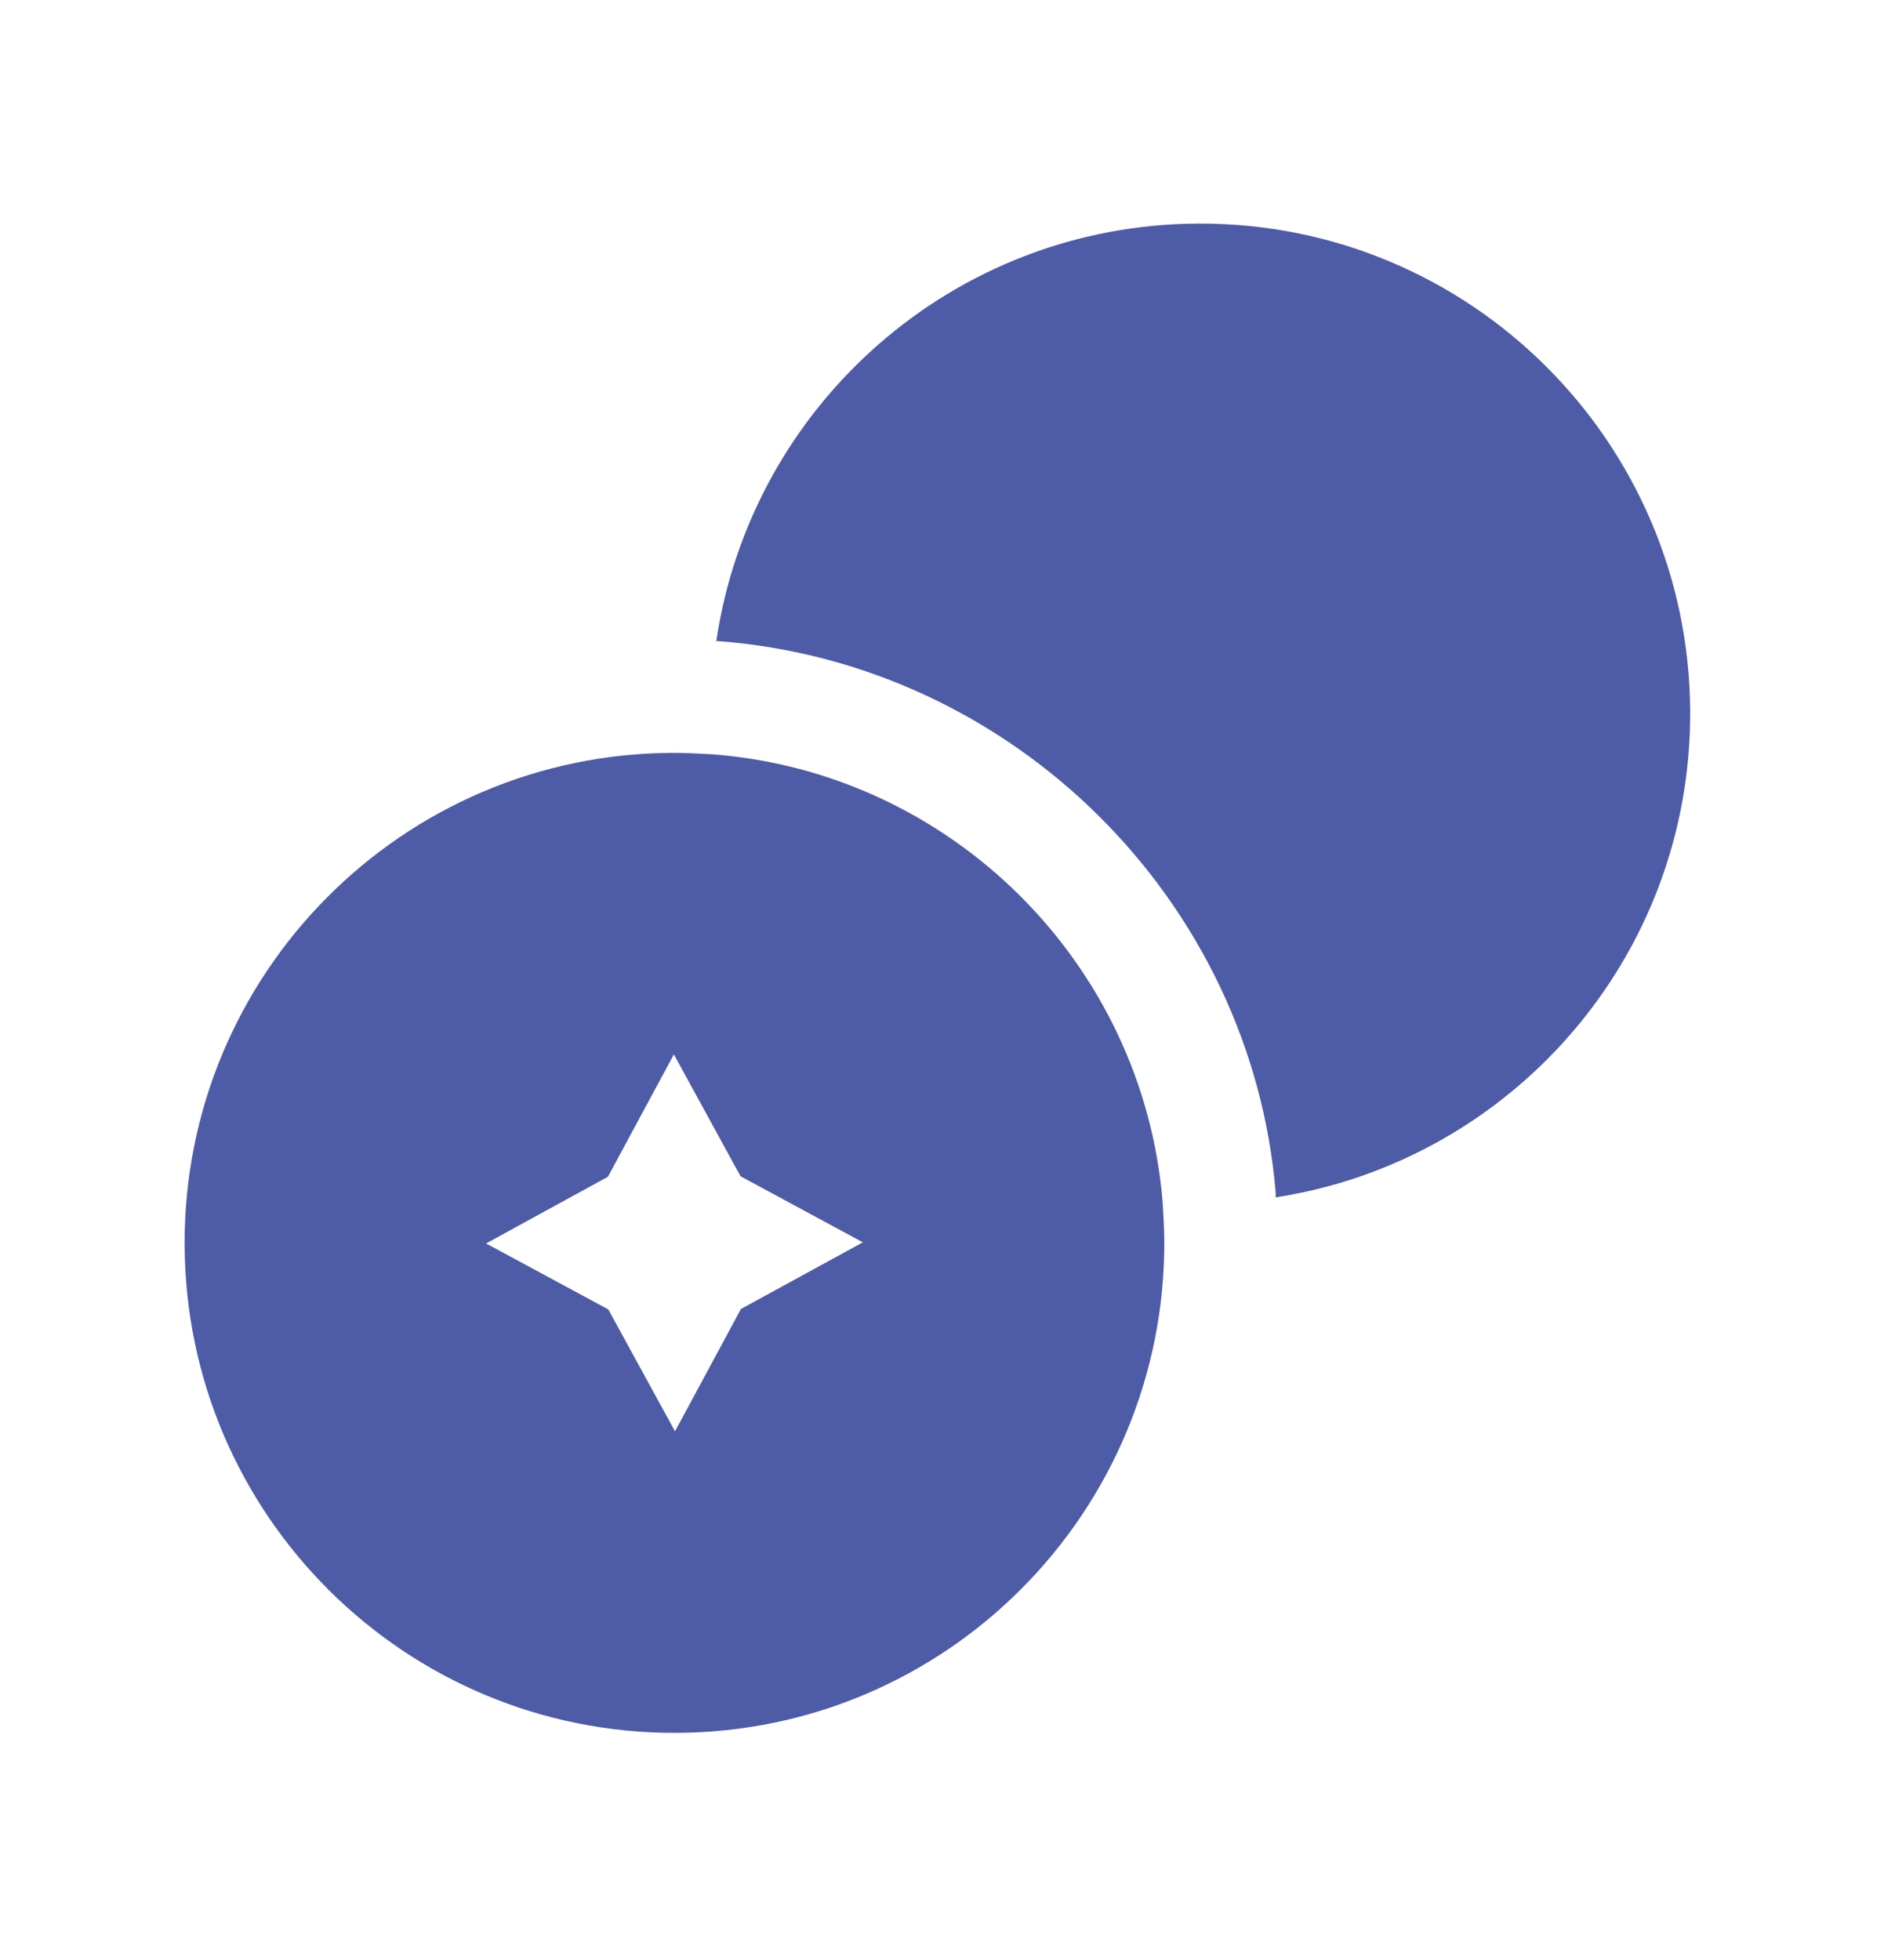
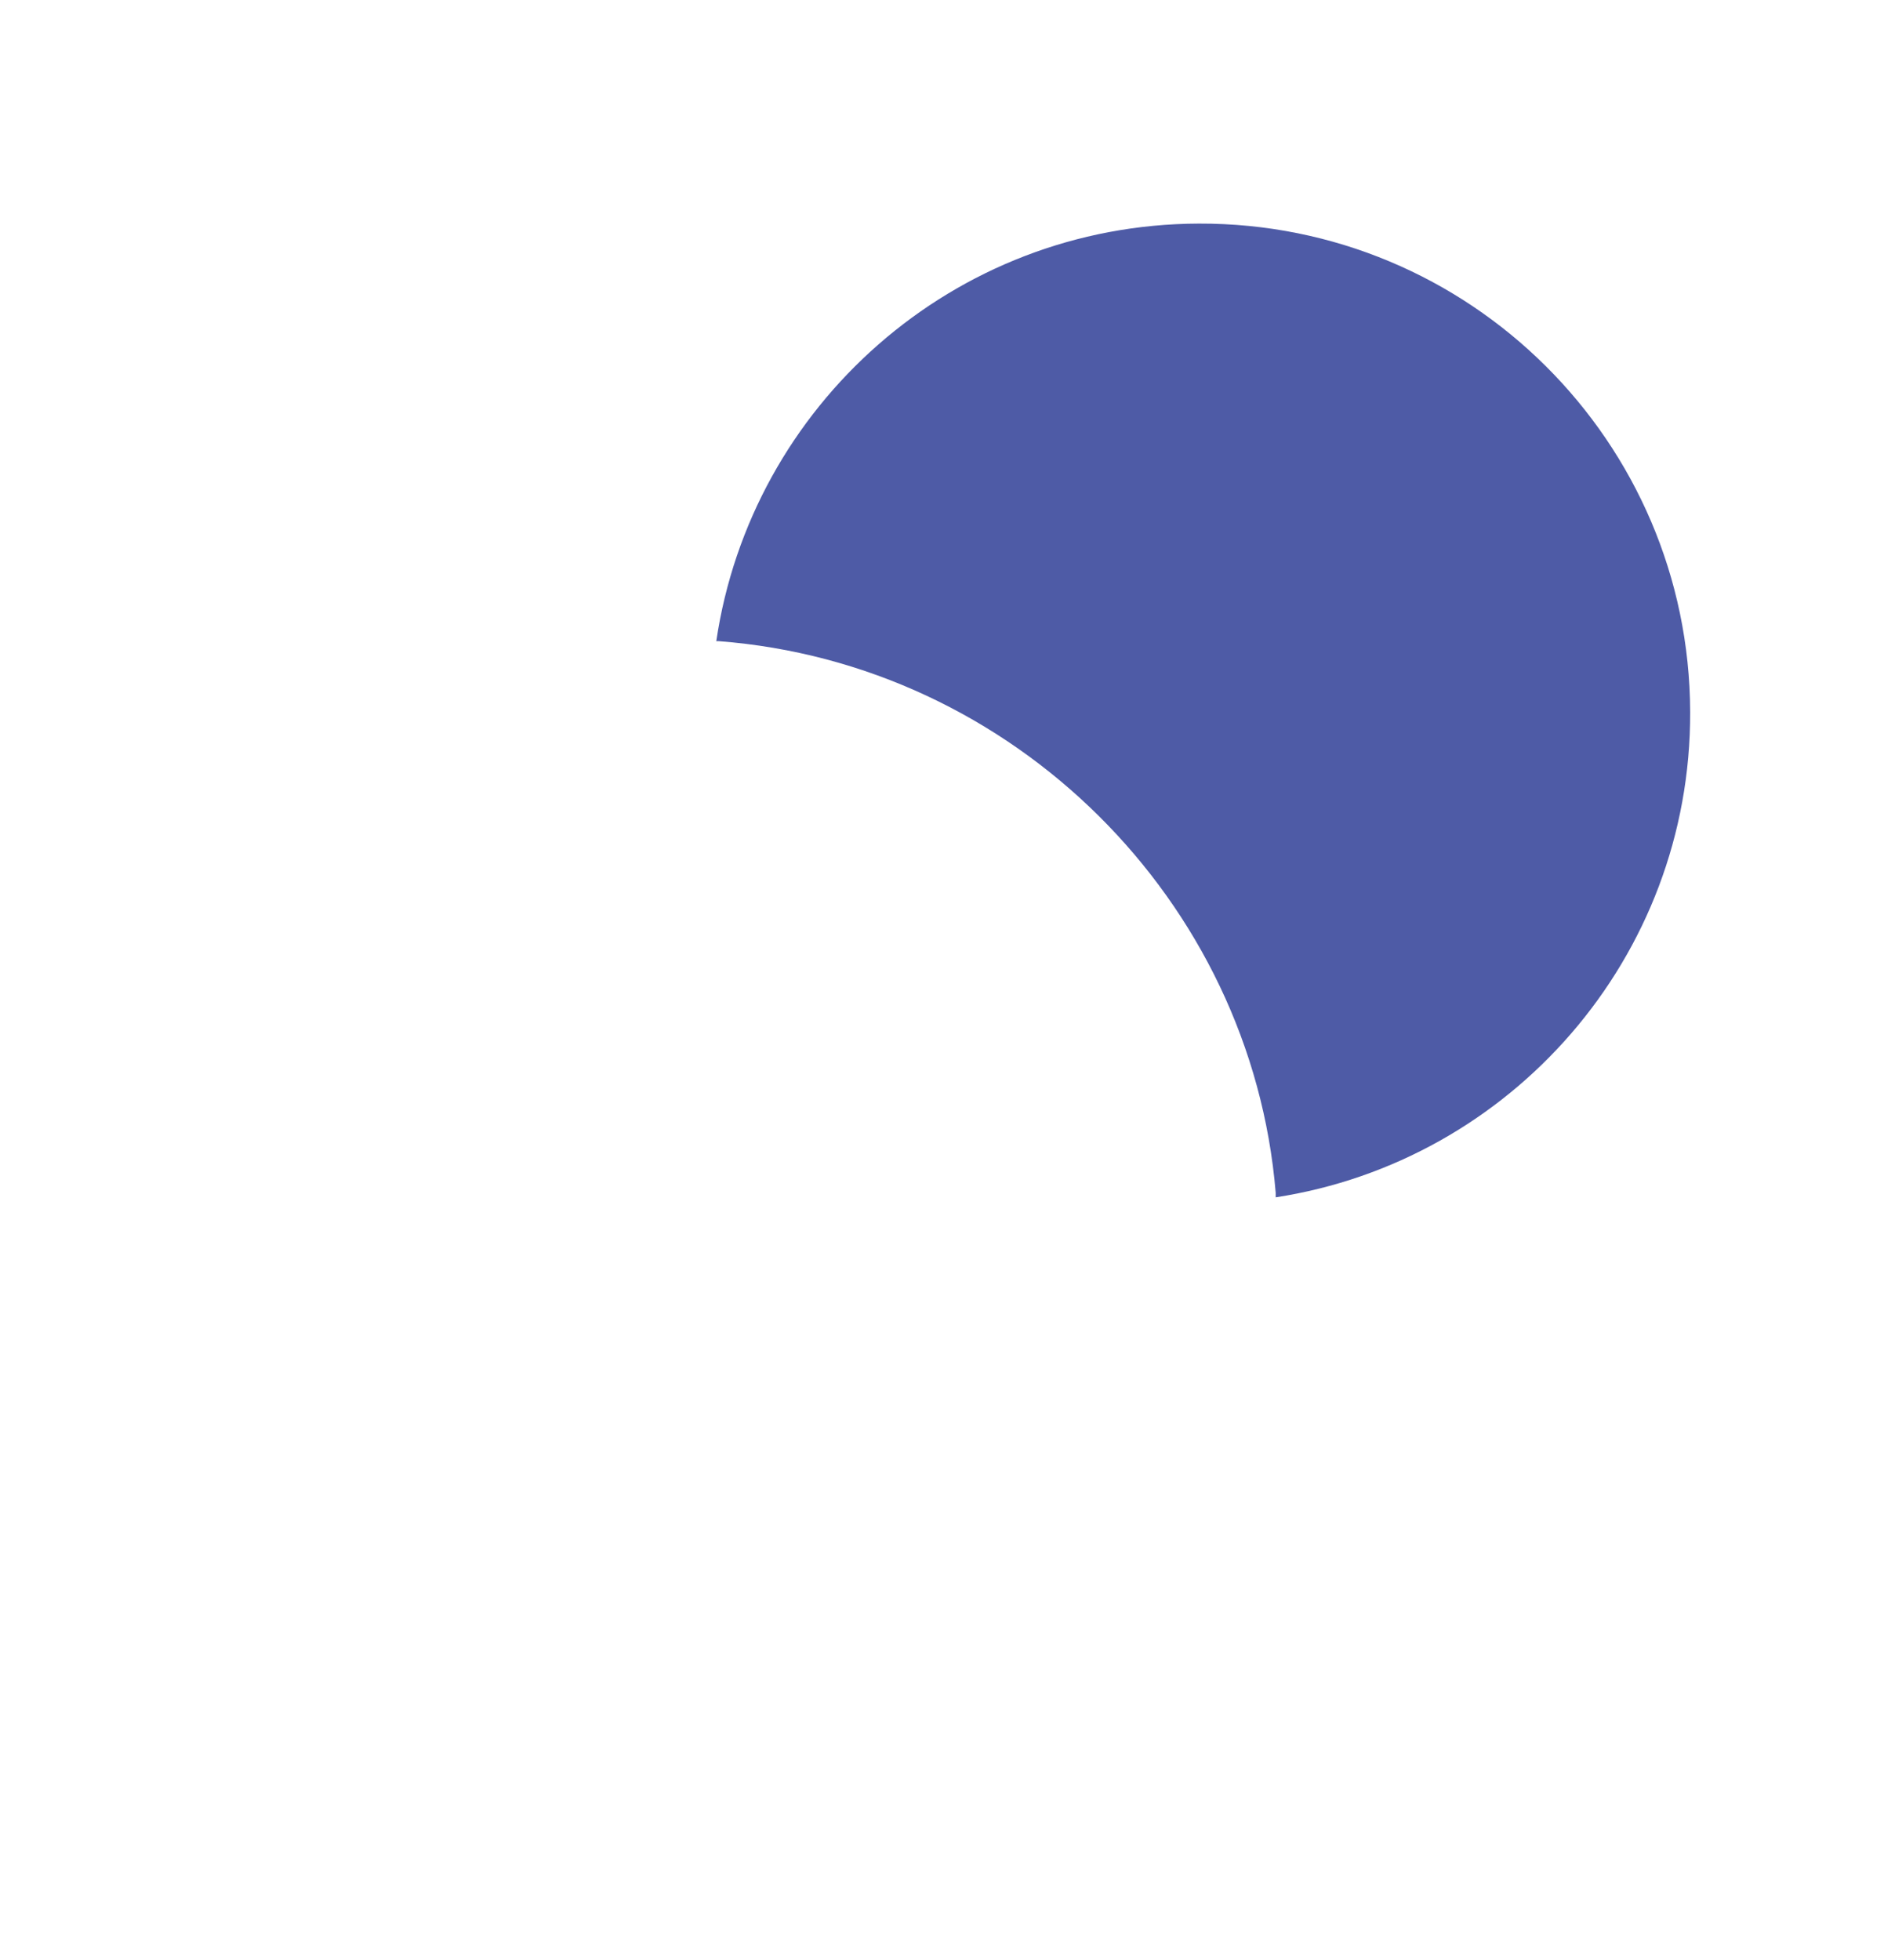
<svg xmlns="http://www.w3.org/2000/svg" width="25" height="26" viewBox="0 0 25 26" fill="none">
  <path d="M22.428 9.445C22.438 12.706 20.047 15.403 16.928 15.883L16.928 15.822C16.606 11.944 13.446 8.803 9.535 8.505L9.505 8.505C9.966 5.384 12.648 2.976 15.908 2.966C19.498 2.954 22.417 5.856 22.428 9.445Z" fill="#4E5BA6" />
-   <path d="M15.428 15.947C15.168 12.778 12.62 10.246 9.45 10.006C9.28 9.996 9.1 9.987 8.93 9.987C5.34 9.998 2.439 12.917 2.45 16.507C2.461 20.097 5.38 22.998 8.97 22.987C12.56 22.976 15.461 20.057 15.45 16.467C15.449 16.297 15.439 16.117 15.428 15.947ZM9.832 17.364L8.957 18.987L8.072 17.37L6.45 16.495L8.067 15.61L8.942 13.987L9.827 15.604L11.45 16.48L9.832 17.364Z" fill="#4E5BA6" />
</svg>